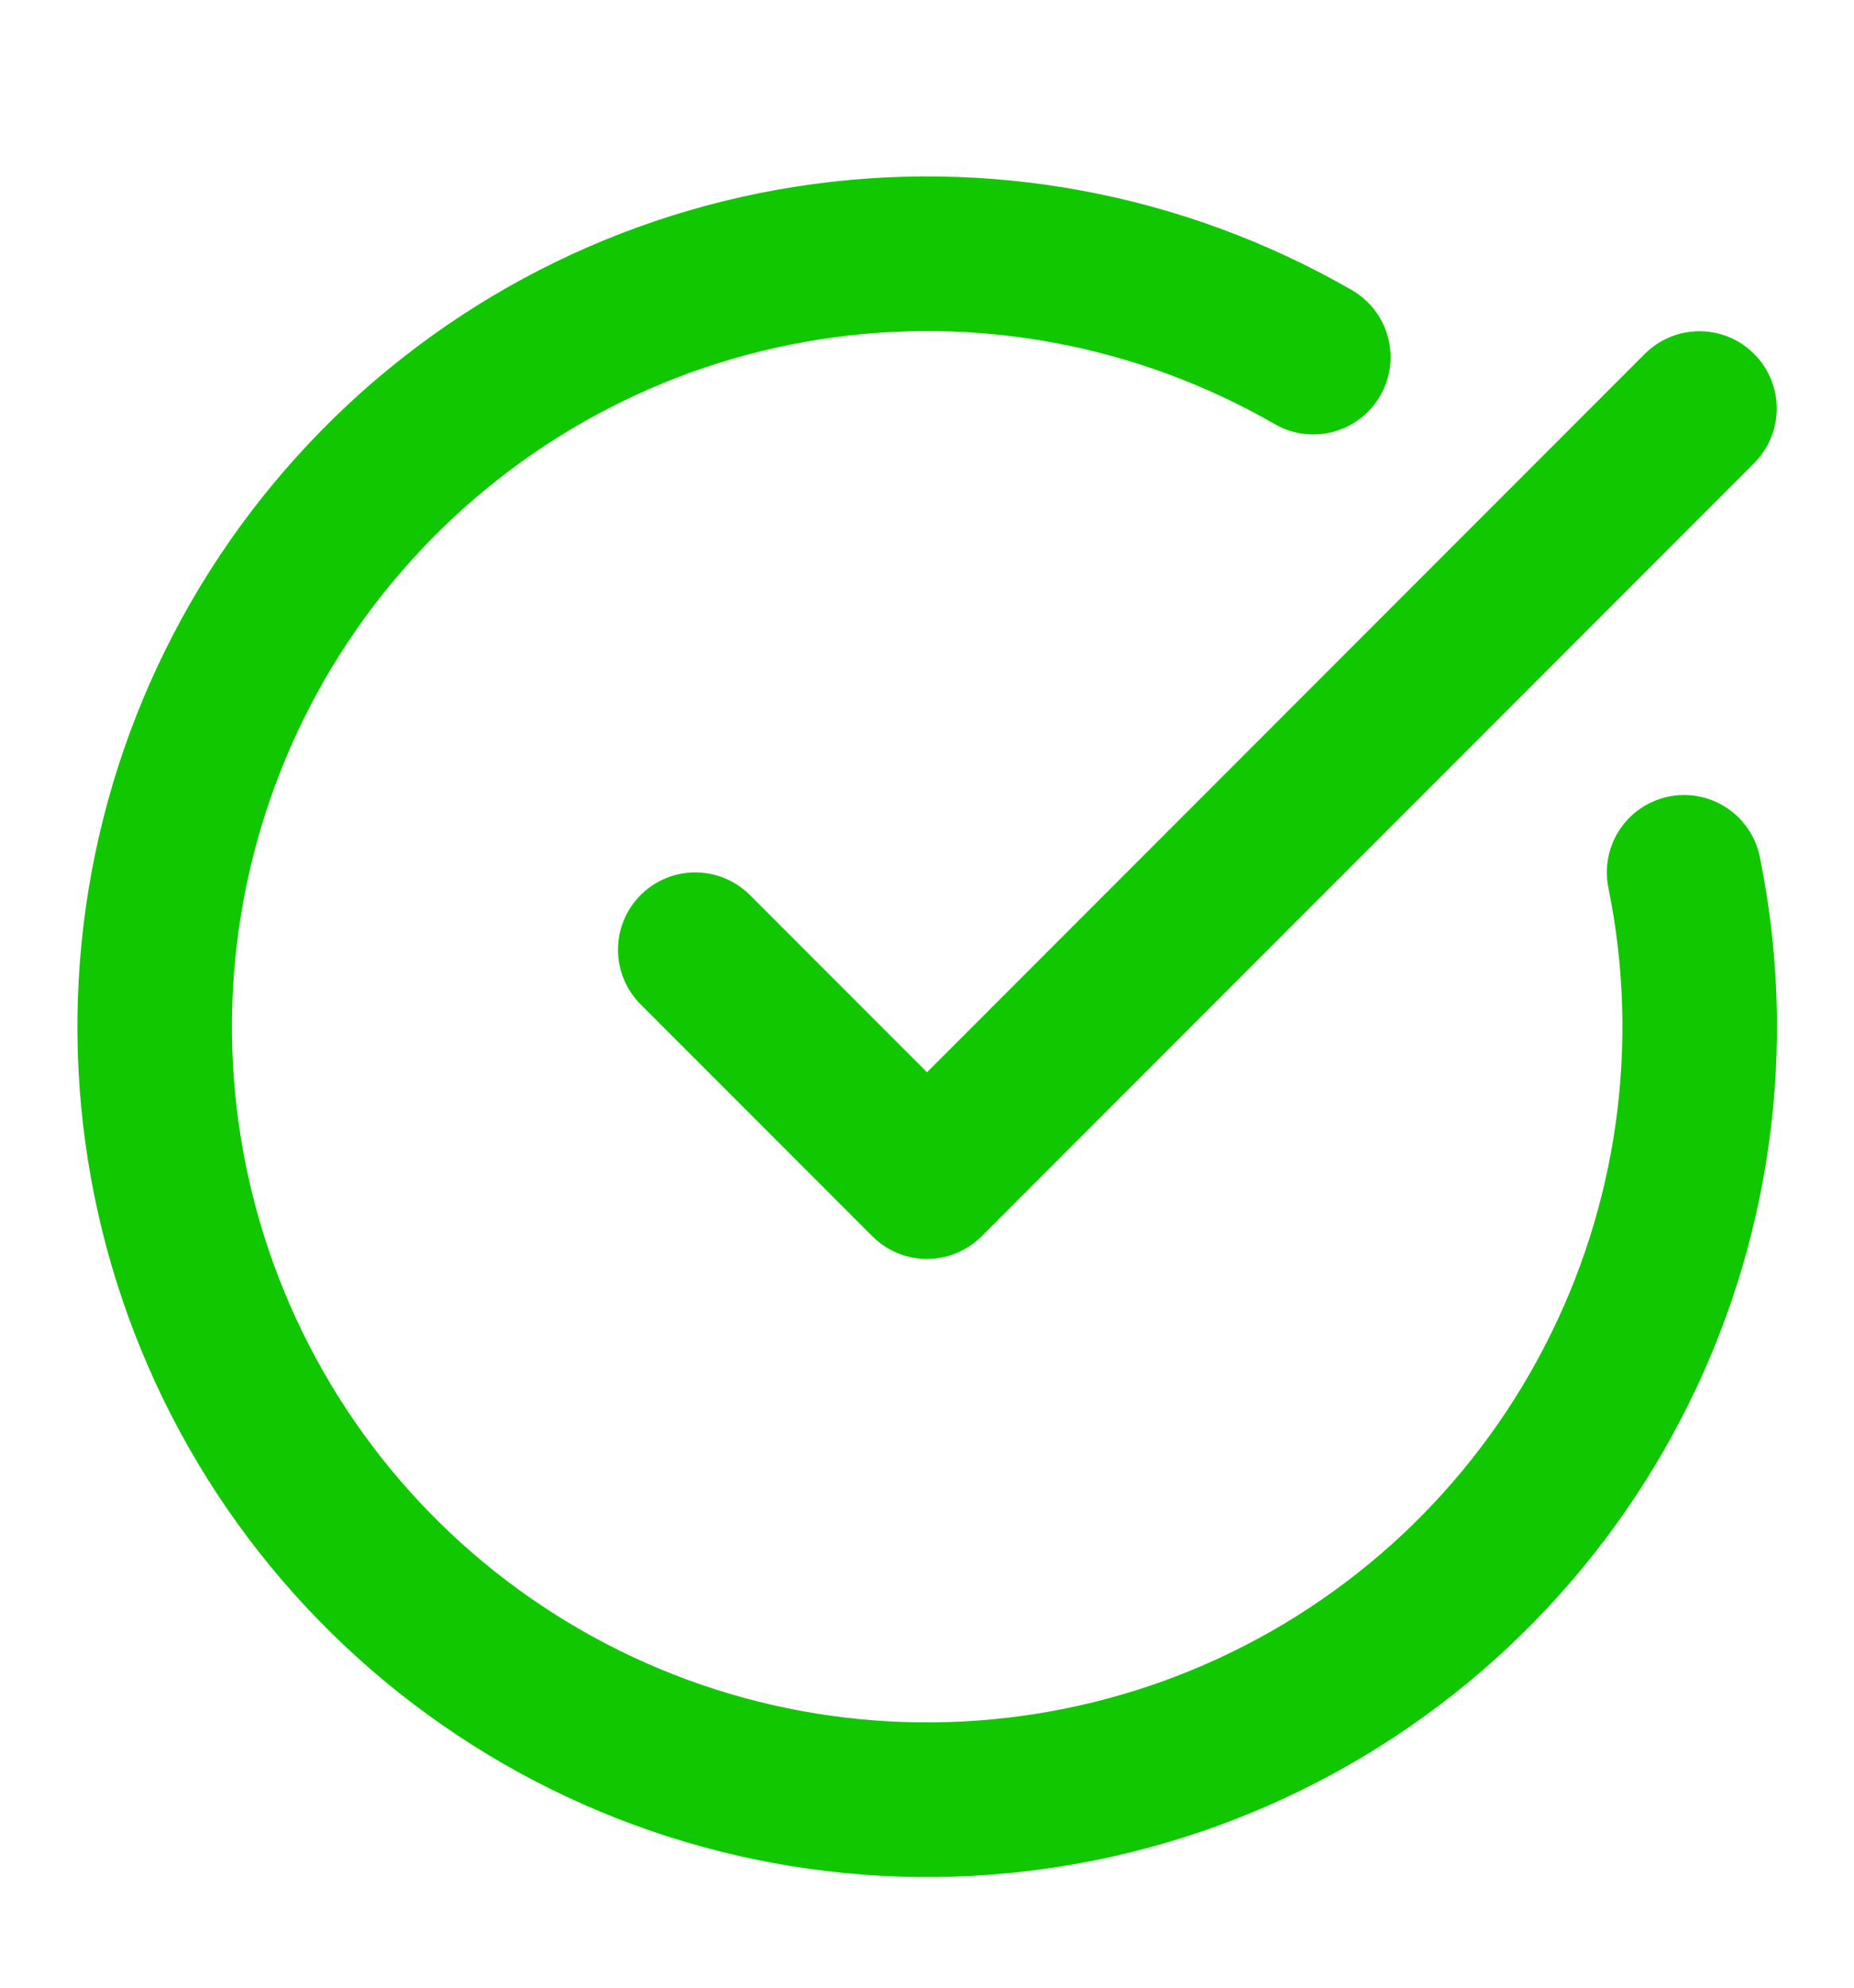
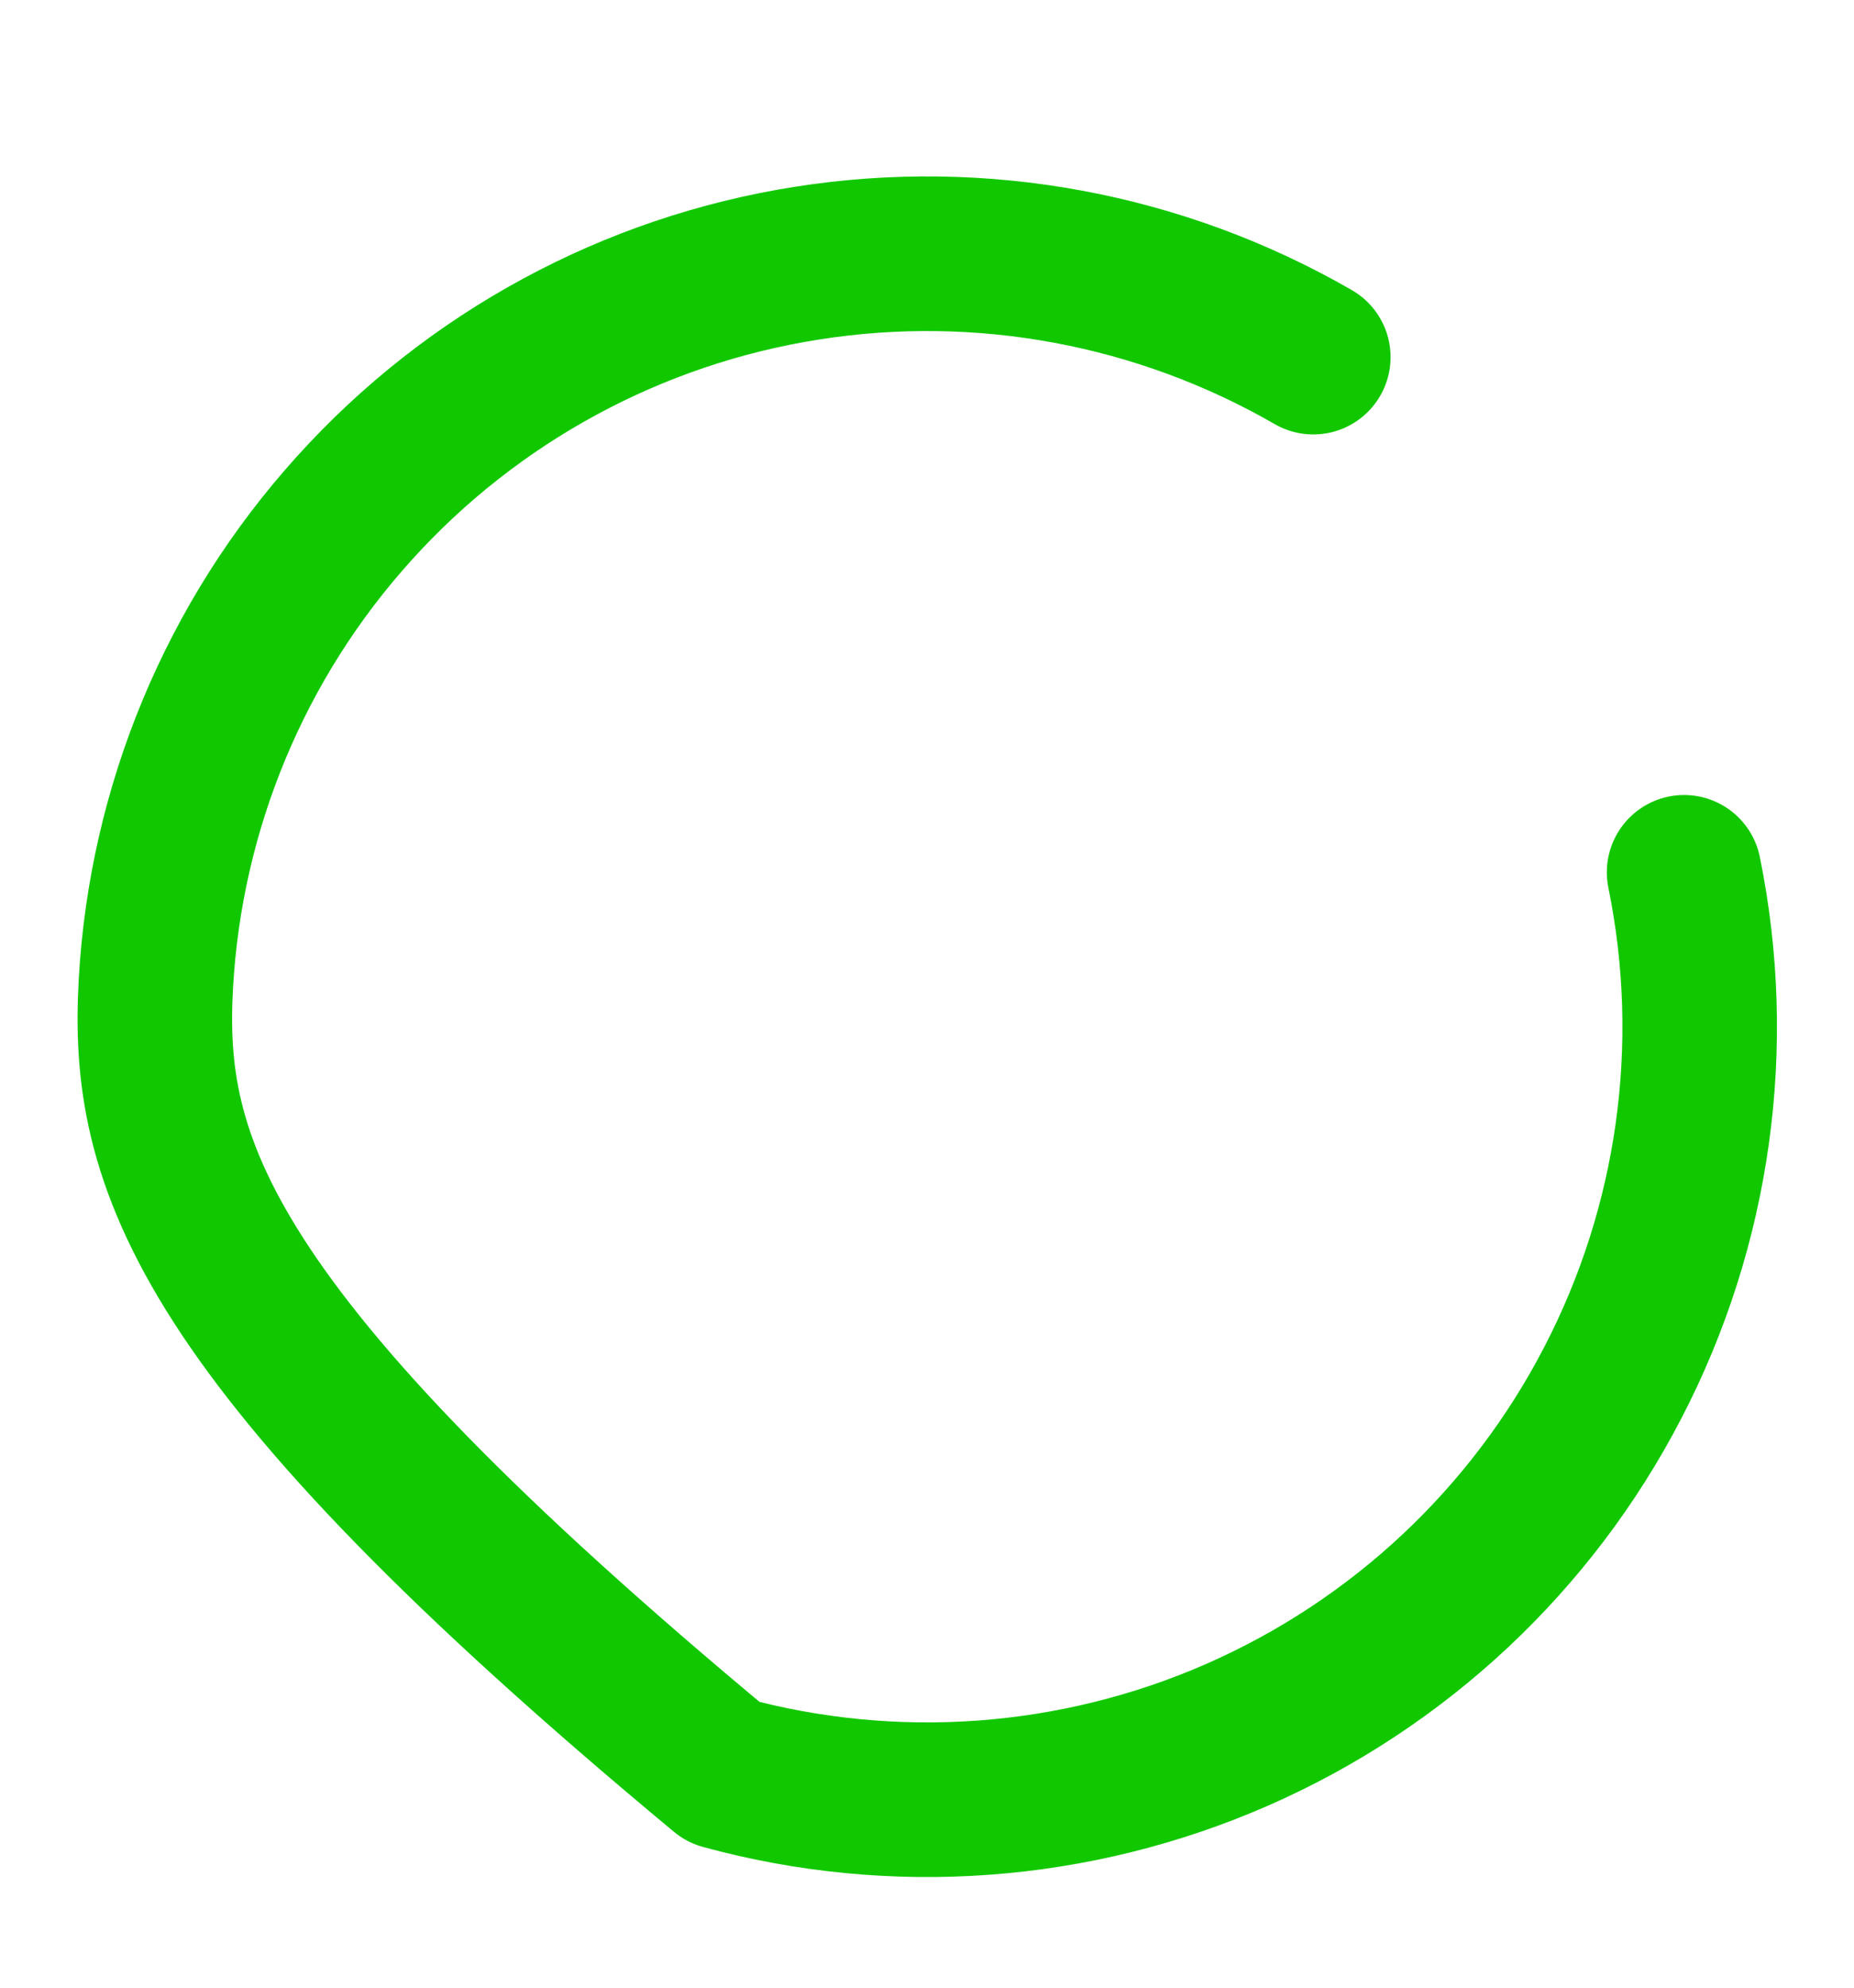
<svg xmlns="http://www.w3.org/2000/svg" width="14" height="15" viewBox="0 0 14 15" fill="none">
-   <path d="M12.717 6.583C12.984 7.891 12.794 9.25 12.179 10.434C11.565 11.619 10.563 12.557 9.341 13.092C8.118 13.627 6.749 13.727 5.462 13.375C4.175 13.023 3.048 12.24 2.268 11.158C1.488 10.075 1.103 8.758 1.177 7.425C1.251 6.093 1.779 4.826 2.674 3.837C3.568 2.847 4.775 2.193 6.093 1.986C7.412 1.778 8.761 2.029 9.917 2.695" stroke="#11C800" stroke-width="1.167" stroke-linecap="round" stroke-linejoin="round" />
-   <path d="M5.25 7.167L7 8.917L12.833 3.083" stroke="#11C800" stroke-width="1.167" stroke-linecap="round" stroke-linejoin="round" />
+   <path d="M12.717 6.583C12.984 7.891 12.794 9.25 12.179 10.434C11.565 11.619 10.563 12.557 9.341 13.092C8.118 13.627 6.749 13.727 5.462 13.375C1.488 10.075 1.103 8.758 1.177 7.425C1.251 6.093 1.779 4.826 2.674 3.837C3.568 2.847 4.775 2.193 6.093 1.986C7.412 1.778 8.761 2.029 9.917 2.695" stroke="#11C800" stroke-width="1.167" stroke-linecap="round" stroke-linejoin="round" />
</svg>